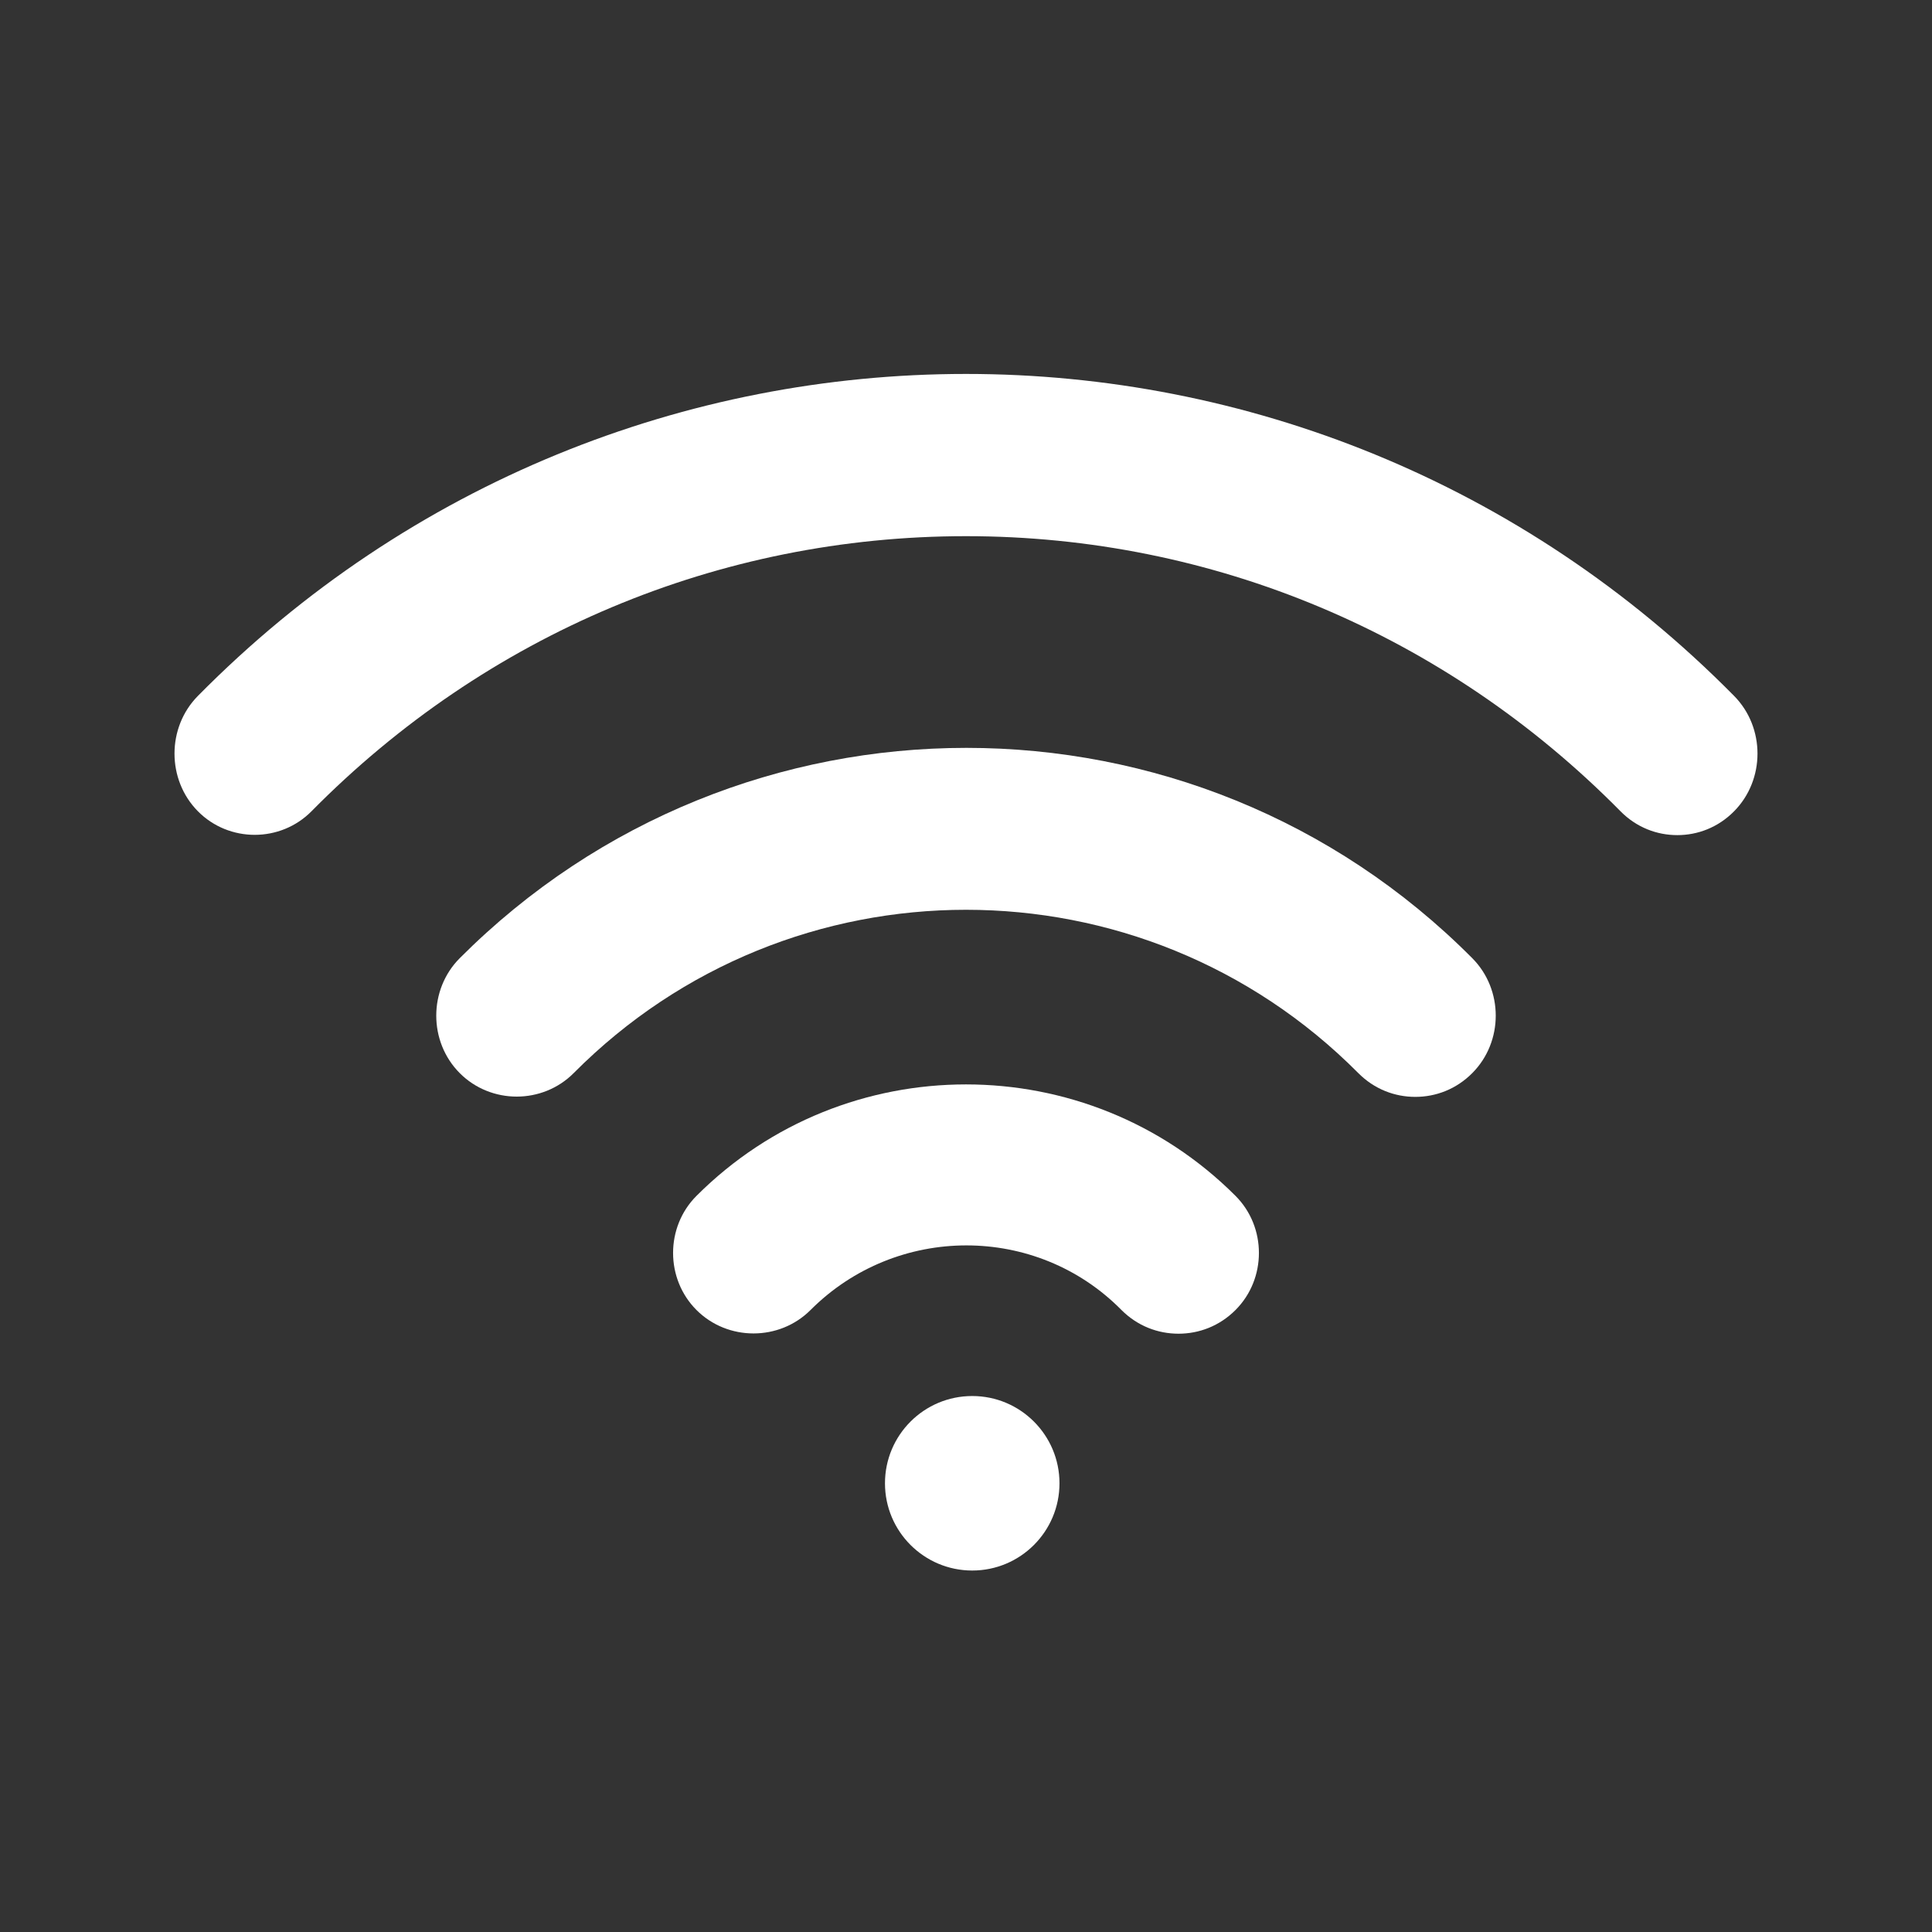
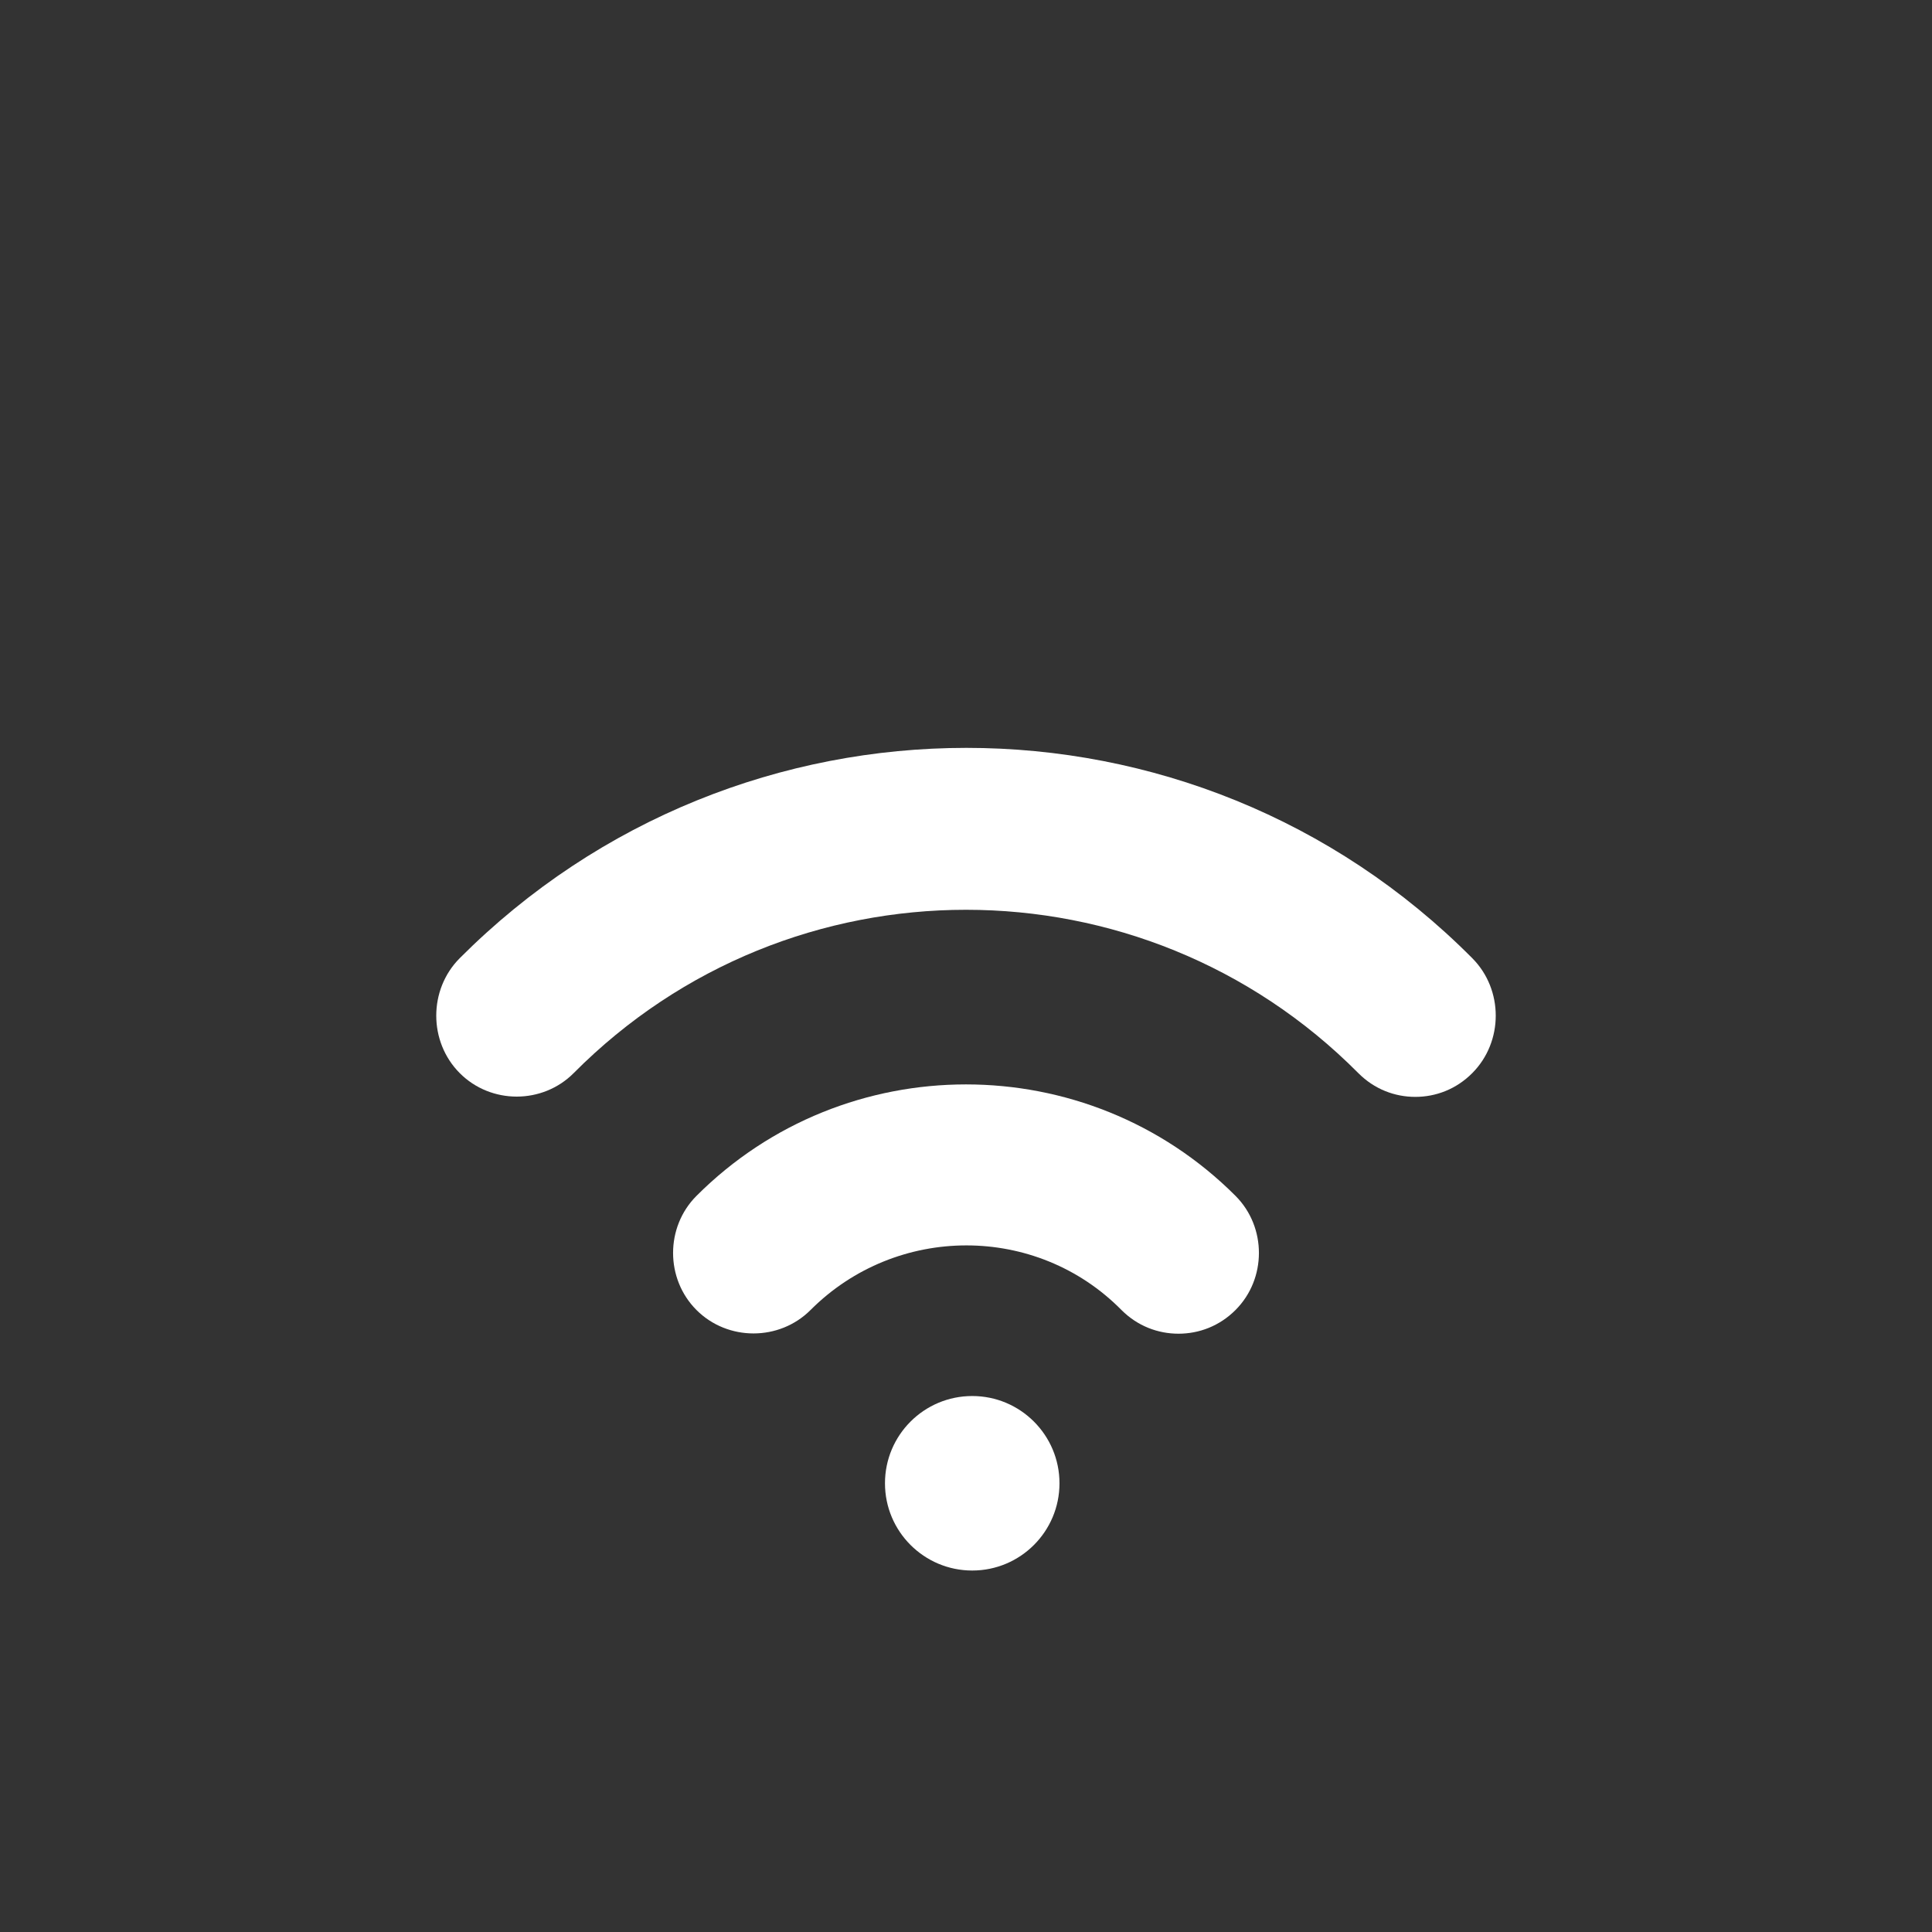
<svg xmlns="http://www.w3.org/2000/svg" width="155px" height="155px" viewBox="0 0 155 155" version="1.1">
  <rect x="0" y="0" width="155" height="155" fill="#333333" stroke="none" />
  <title>wifi</title>
  <g id="wifi" stroke="none" stroke-width="1" fill="none" fill-rule="evenodd">
    <g id="wifi-signal-active" transform="translate(14, 30)" fill="#FFFFFF" fill-rule="nonzero">
      <path d="M41.877,65.942 C39.374,68.447 39.374,72.594 41.877,75.099 C44.381,77.605 48.524,77.605 51.027,75.099 C57.933,68.188 69.154,68.188 75.973,75.099 C77.268,76.395 78.908,77 80.548,77 C82.188,77 83.828,76.395 85.123,75.099 C87.626,72.594 87.626,68.447 85.123,65.942 C73.211,54.019 53.789,54.019 41.877,65.942 Z" id="Path" />
      <path d="M22.878,46.878 C20.374,49.398 20.374,53.569 22.878,56.088 C25.382,58.608 29.526,58.608 32.03,56.088 C49.384,38.624 77.616,38.624 94.97,56.088 C96.265,57.392 97.906,58 99.546,58 C101.187,58 102.827,57.392 104.122,56.088 C106.626,53.569 106.626,49.398 104.122,46.878 C81.761,24.374 45.326,24.374 22.878,46.878 Z" id="Path" />
-       <path d="M125.128,25.837 C91.129,-8.612 35.871,-8.612 1.872,25.837 C-0.624,28.366 -0.624,32.552 1.872,35.081 C4.368,37.61 8.5,37.61 10.996,35.081 C25.026,20.866 43.703,13.016 63.5,13.016 C83.297,13.016 101.974,20.866 116.004,35.081 C117.295,36.39 118.931,37 120.566,37 C122.201,37 123.837,36.39 125.128,35.081 C127.624,32.552 127.624,28.366 125.128,25.837 Z" id="Path" />
      <circle id="Oval" cx="64" cy="89" r="7" />
    </g>
  </g>
</svg>